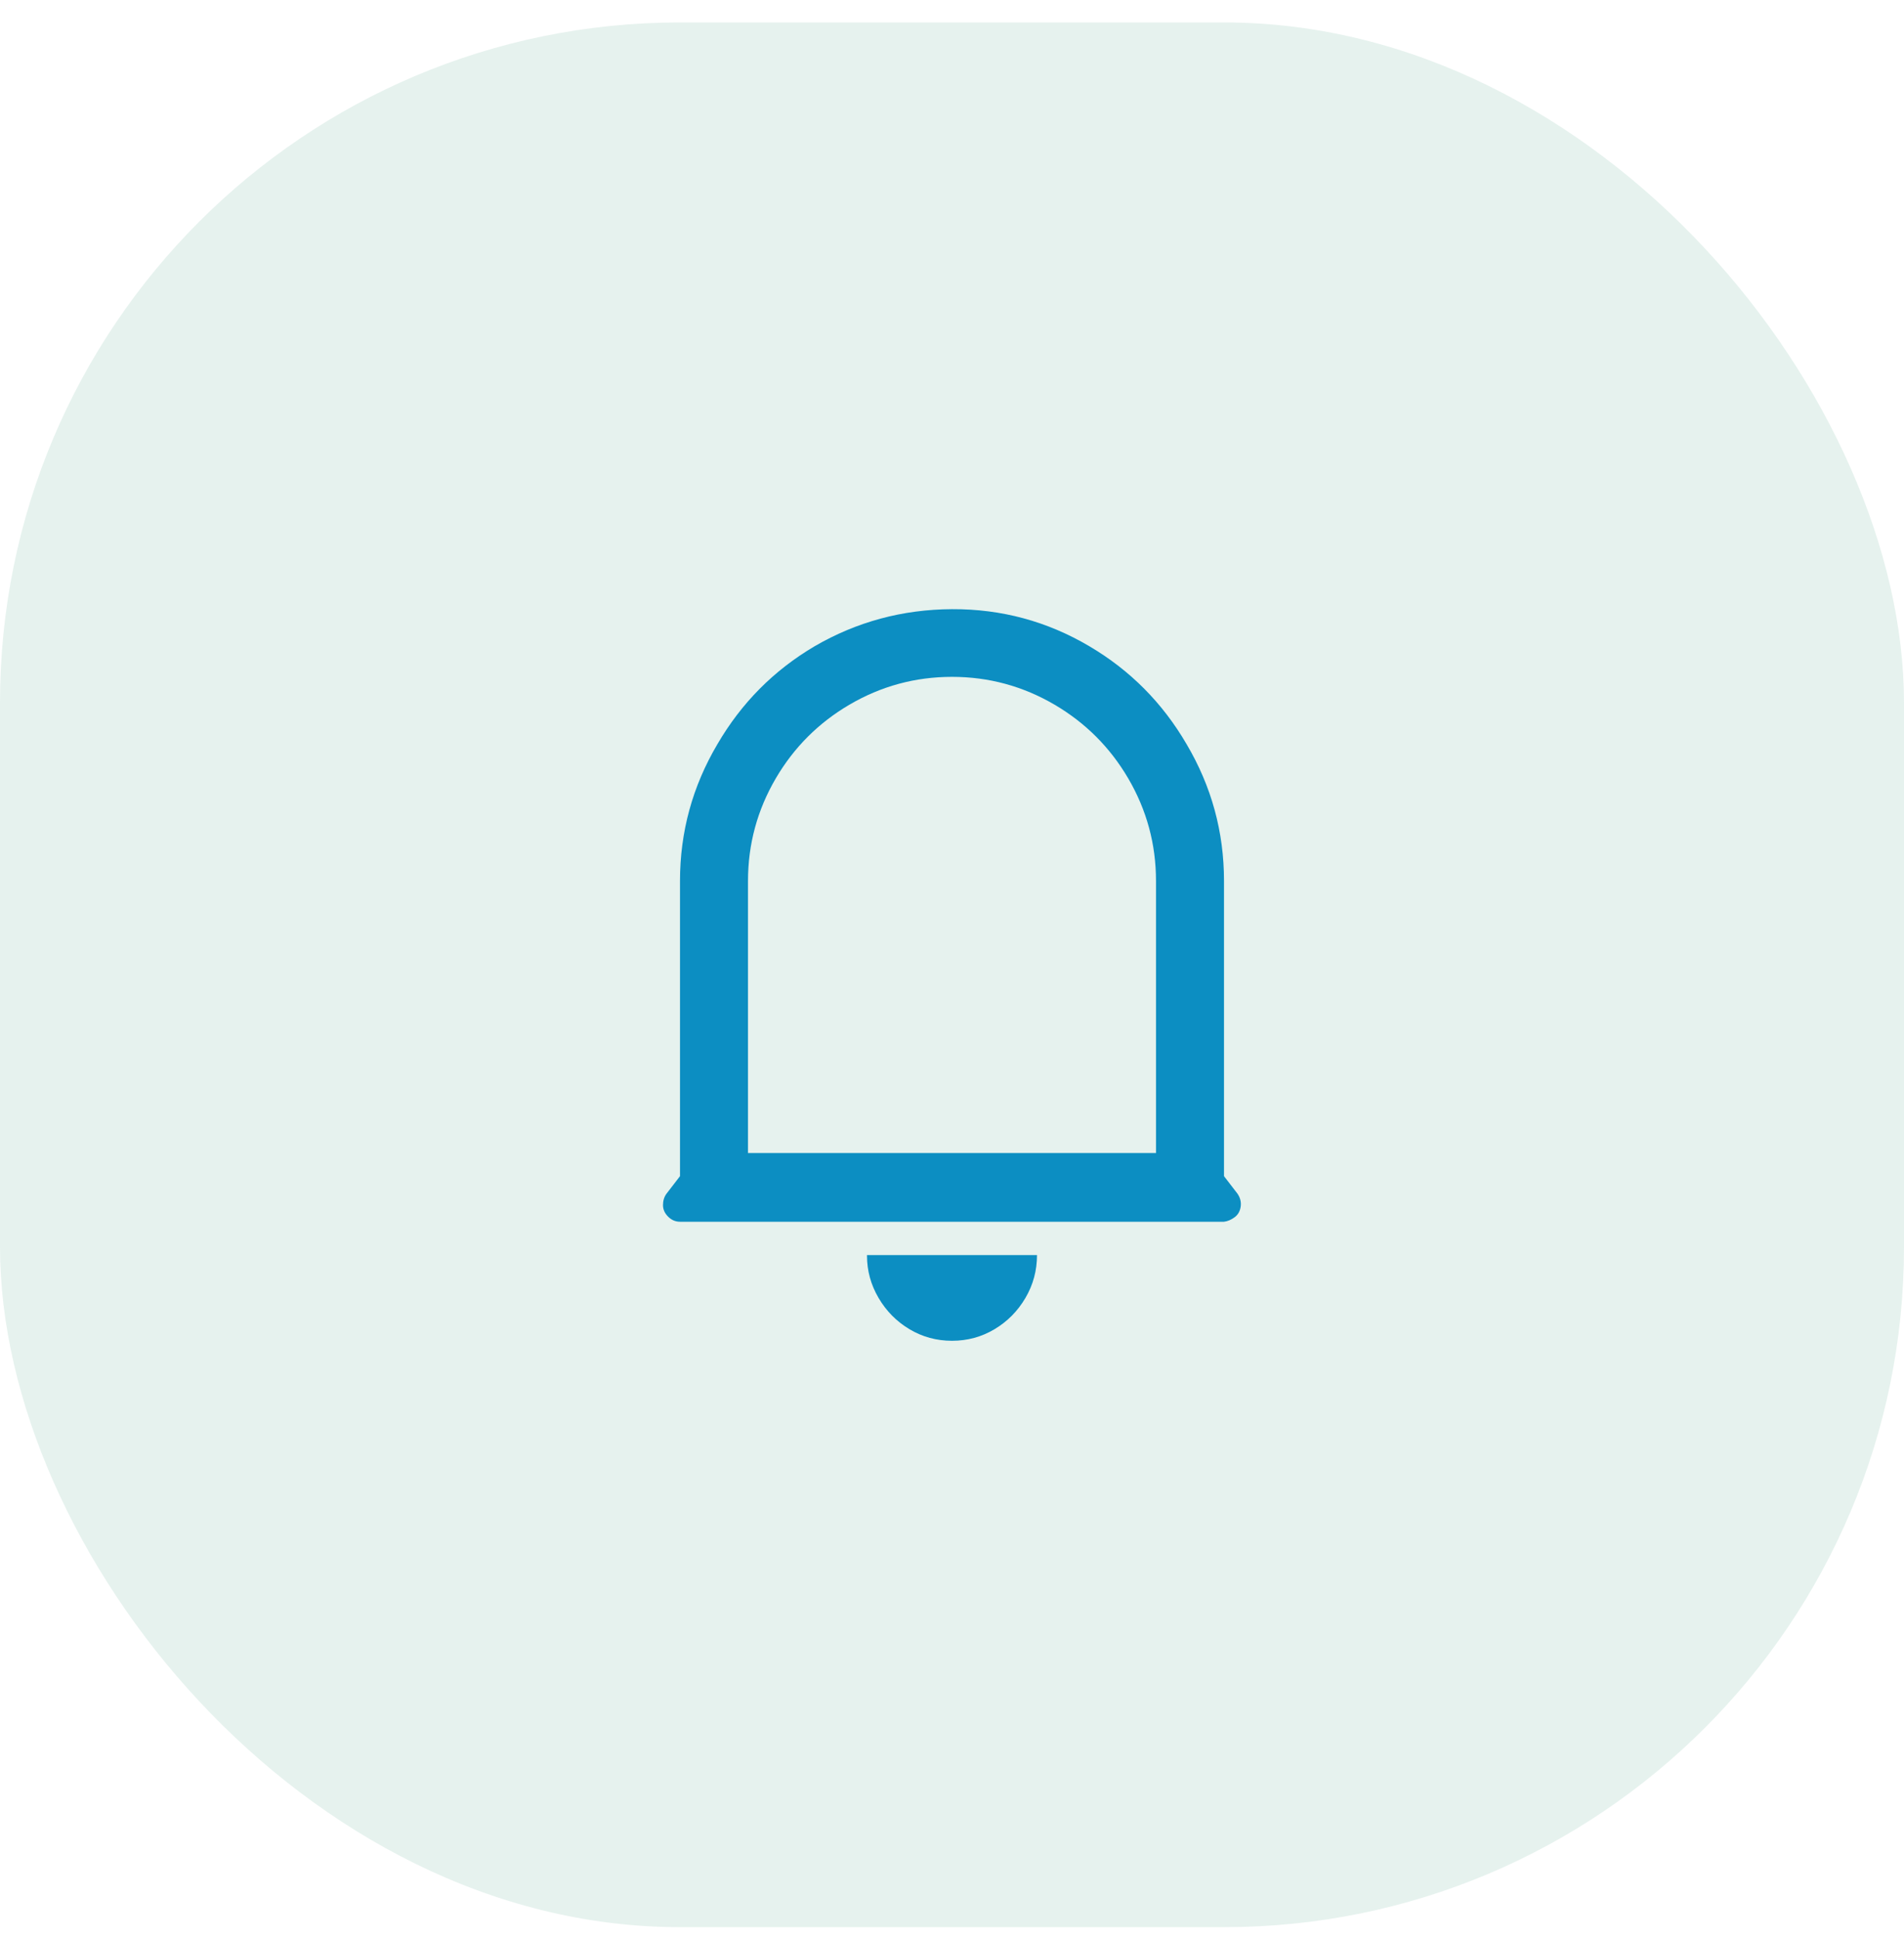
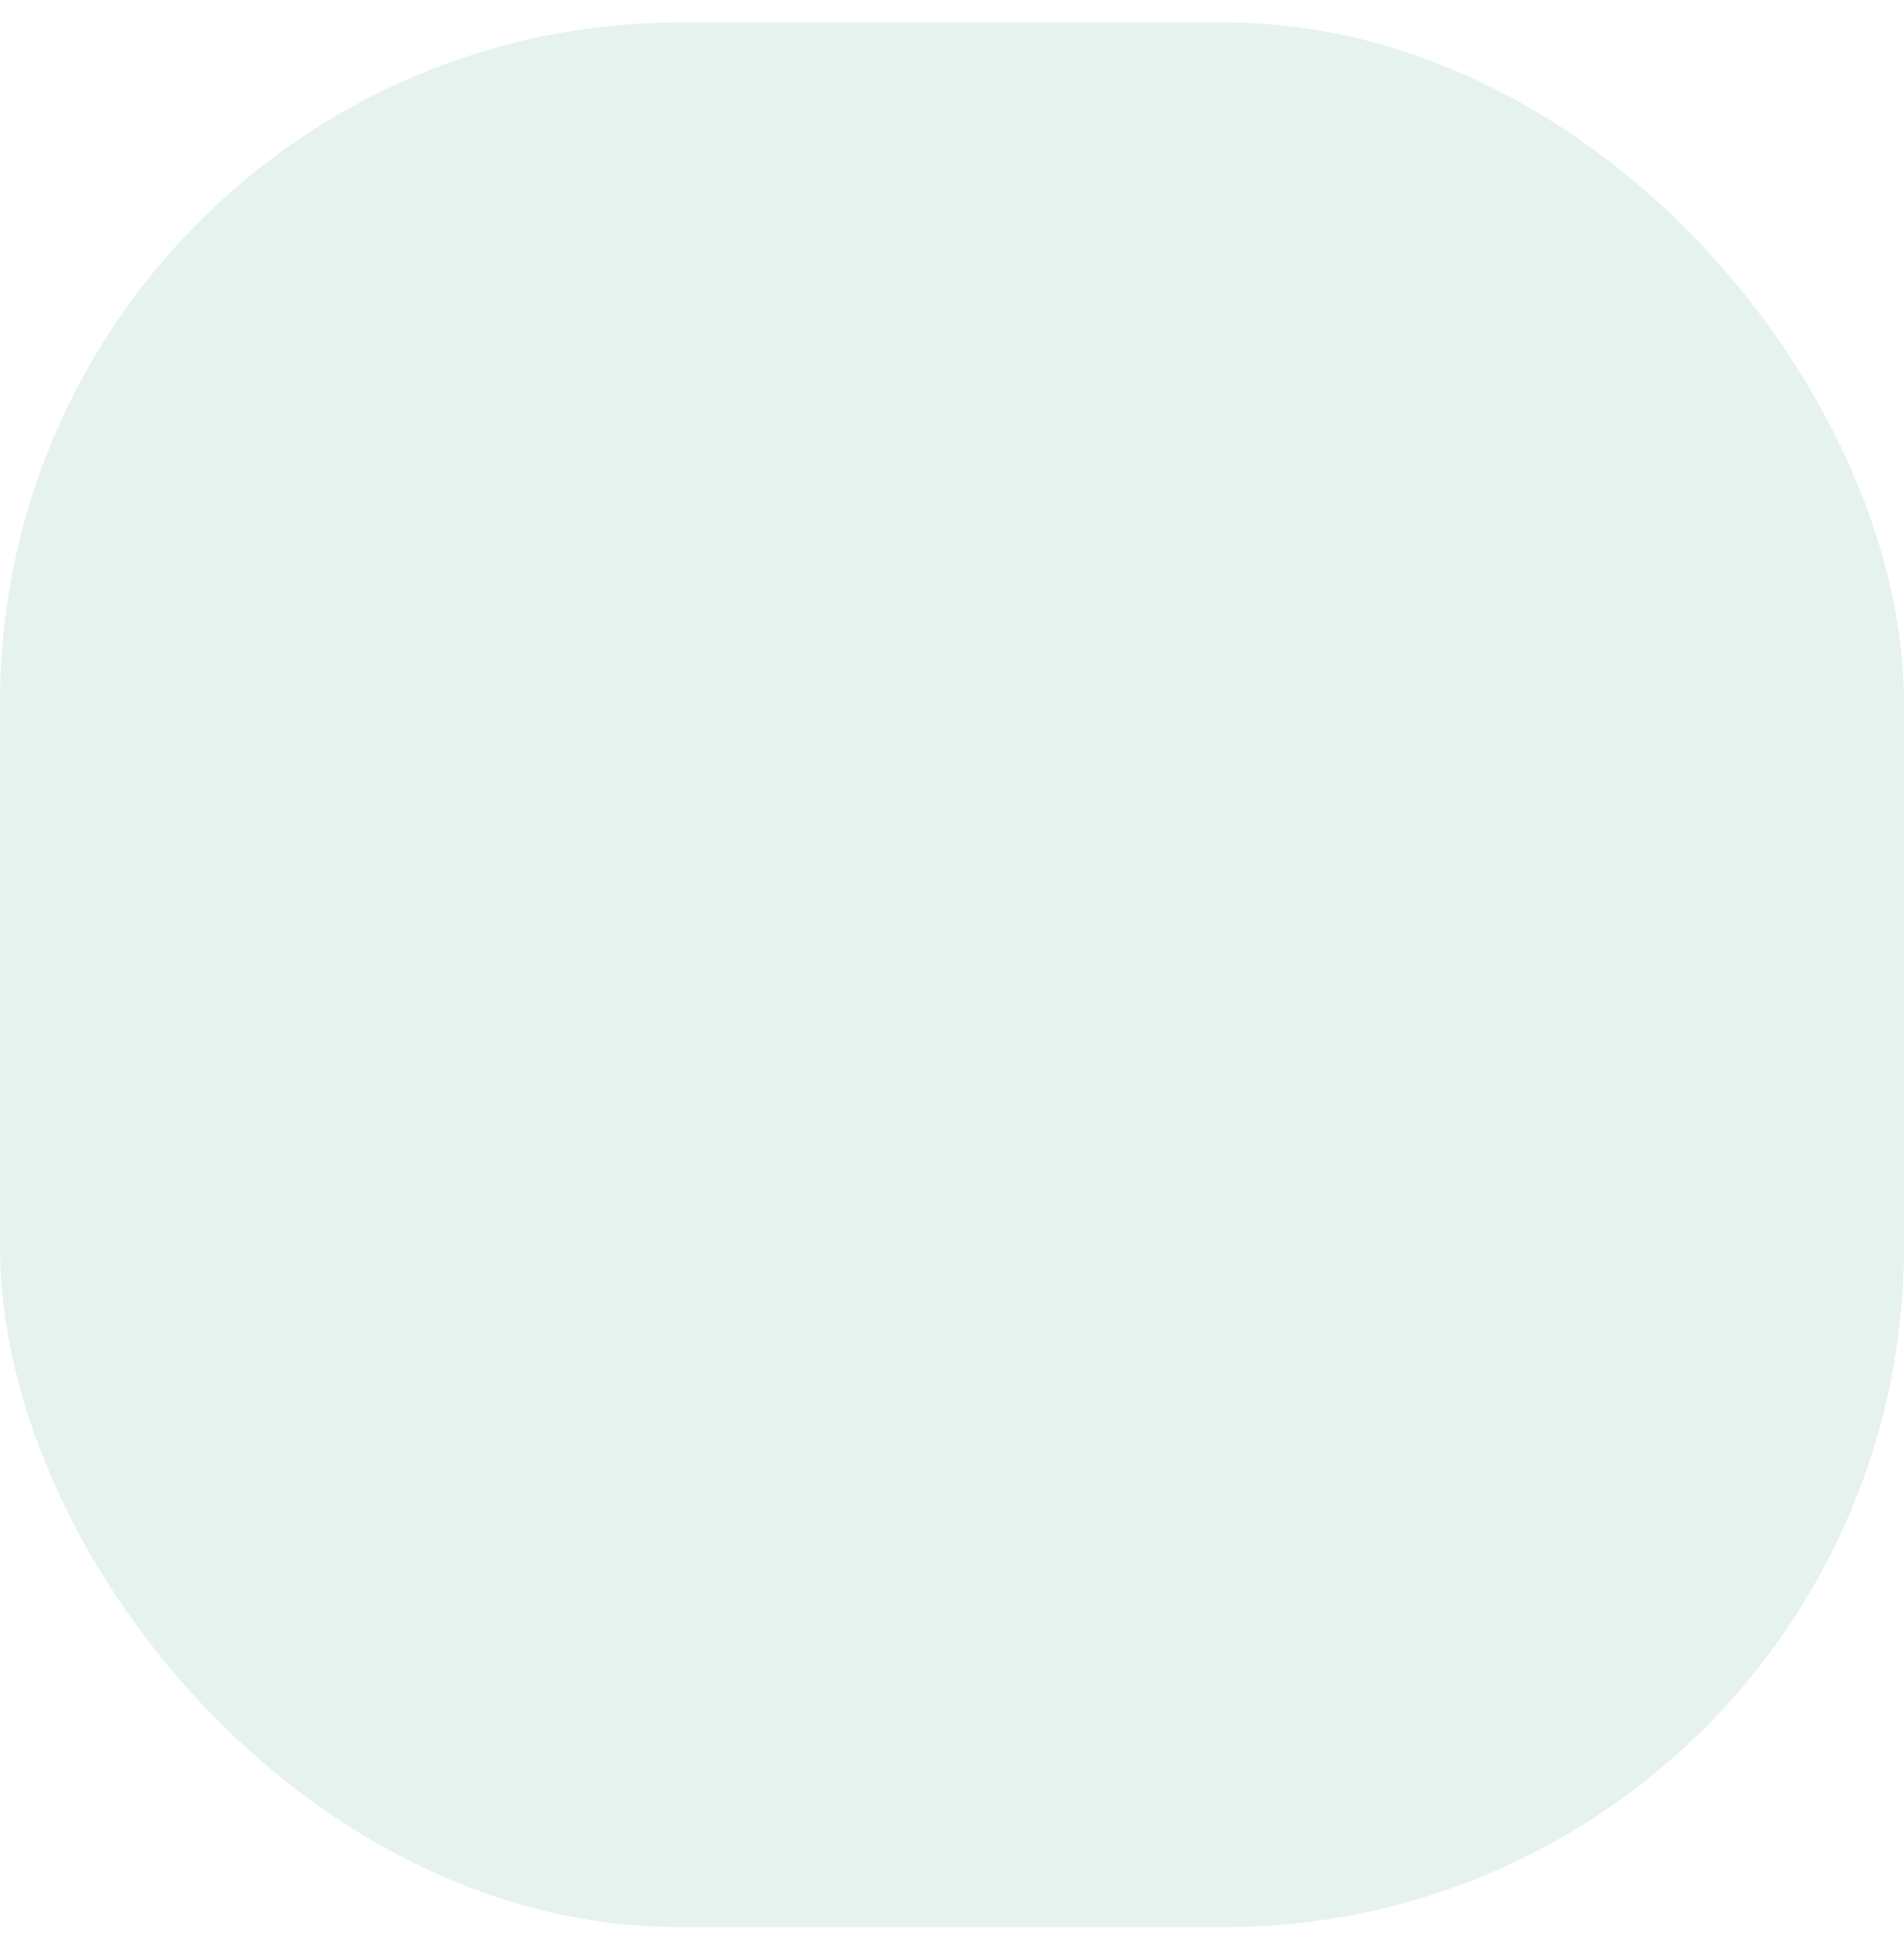
<svg xmlns="http://www.w3.org/2000/svg" width="56" height="57" viewBox="0 0 56 57" fill="none">
  <rect y="0.66" width="56" height="56" rx="20" fill="#047857" fill-opacity="0.1" />
-   <path d="M34 25.9C34 24.82 33.727 23.813 33.18 22.88C32.647 21.973 31.927 21.253 31.02 20.72C30.087 20.173 29.08 19.9 28 19.9C26.92 19.9 25.913 20.173 24.98 20.72C24.073 21.253 23.353 21.973 22.82 22.88C22.273 23.813 22 24.82 22 25.9V33.9H34V25.9ZM36 34.58L36.4 35.1C36.48 35.22 36.51 35.347 36.49 35.48C36.47 35.613 36.41 35.717 36.31 35.79C36.21 35.863 36.107 35.907 36 35.92H20C19.867 35.92 19.75 35.87 19.65 35.77C19.55 35.67 19.5 35.557 19.5 35.43C19.5 35.303 19.533 35.193 19.6 35.1L20 34.58V25.9C20 24.46 20.367 23.12 21.1 21.88C21.807 20.667 22.76 19.707 23.96 19C25.2 18.28 26.547 17.917 28 17.91C29.453 17.903 30.8 18.267 32.04 19C33.24 19.707 34.193 20.667 34.9 21.88C35.633 23.12 36 24.46 36 25.9V34.58ZM25.5 36.9H30.5C30.5 37.353 30.387 37.773 30.16 38.16C29.933 38.547 29.63 38.853 29.25 39.08C28.87 39.307 28.453 39.42 28 39.42C27.547 39.42 27.13 39.307 26.75 39.08C26.37 38.853 26.067 38.547 25.84 38.16C25.613 37.773 25.5 37.36 25.5 36.92V36.9Z" fill="#0C8EC2" />
</svg>